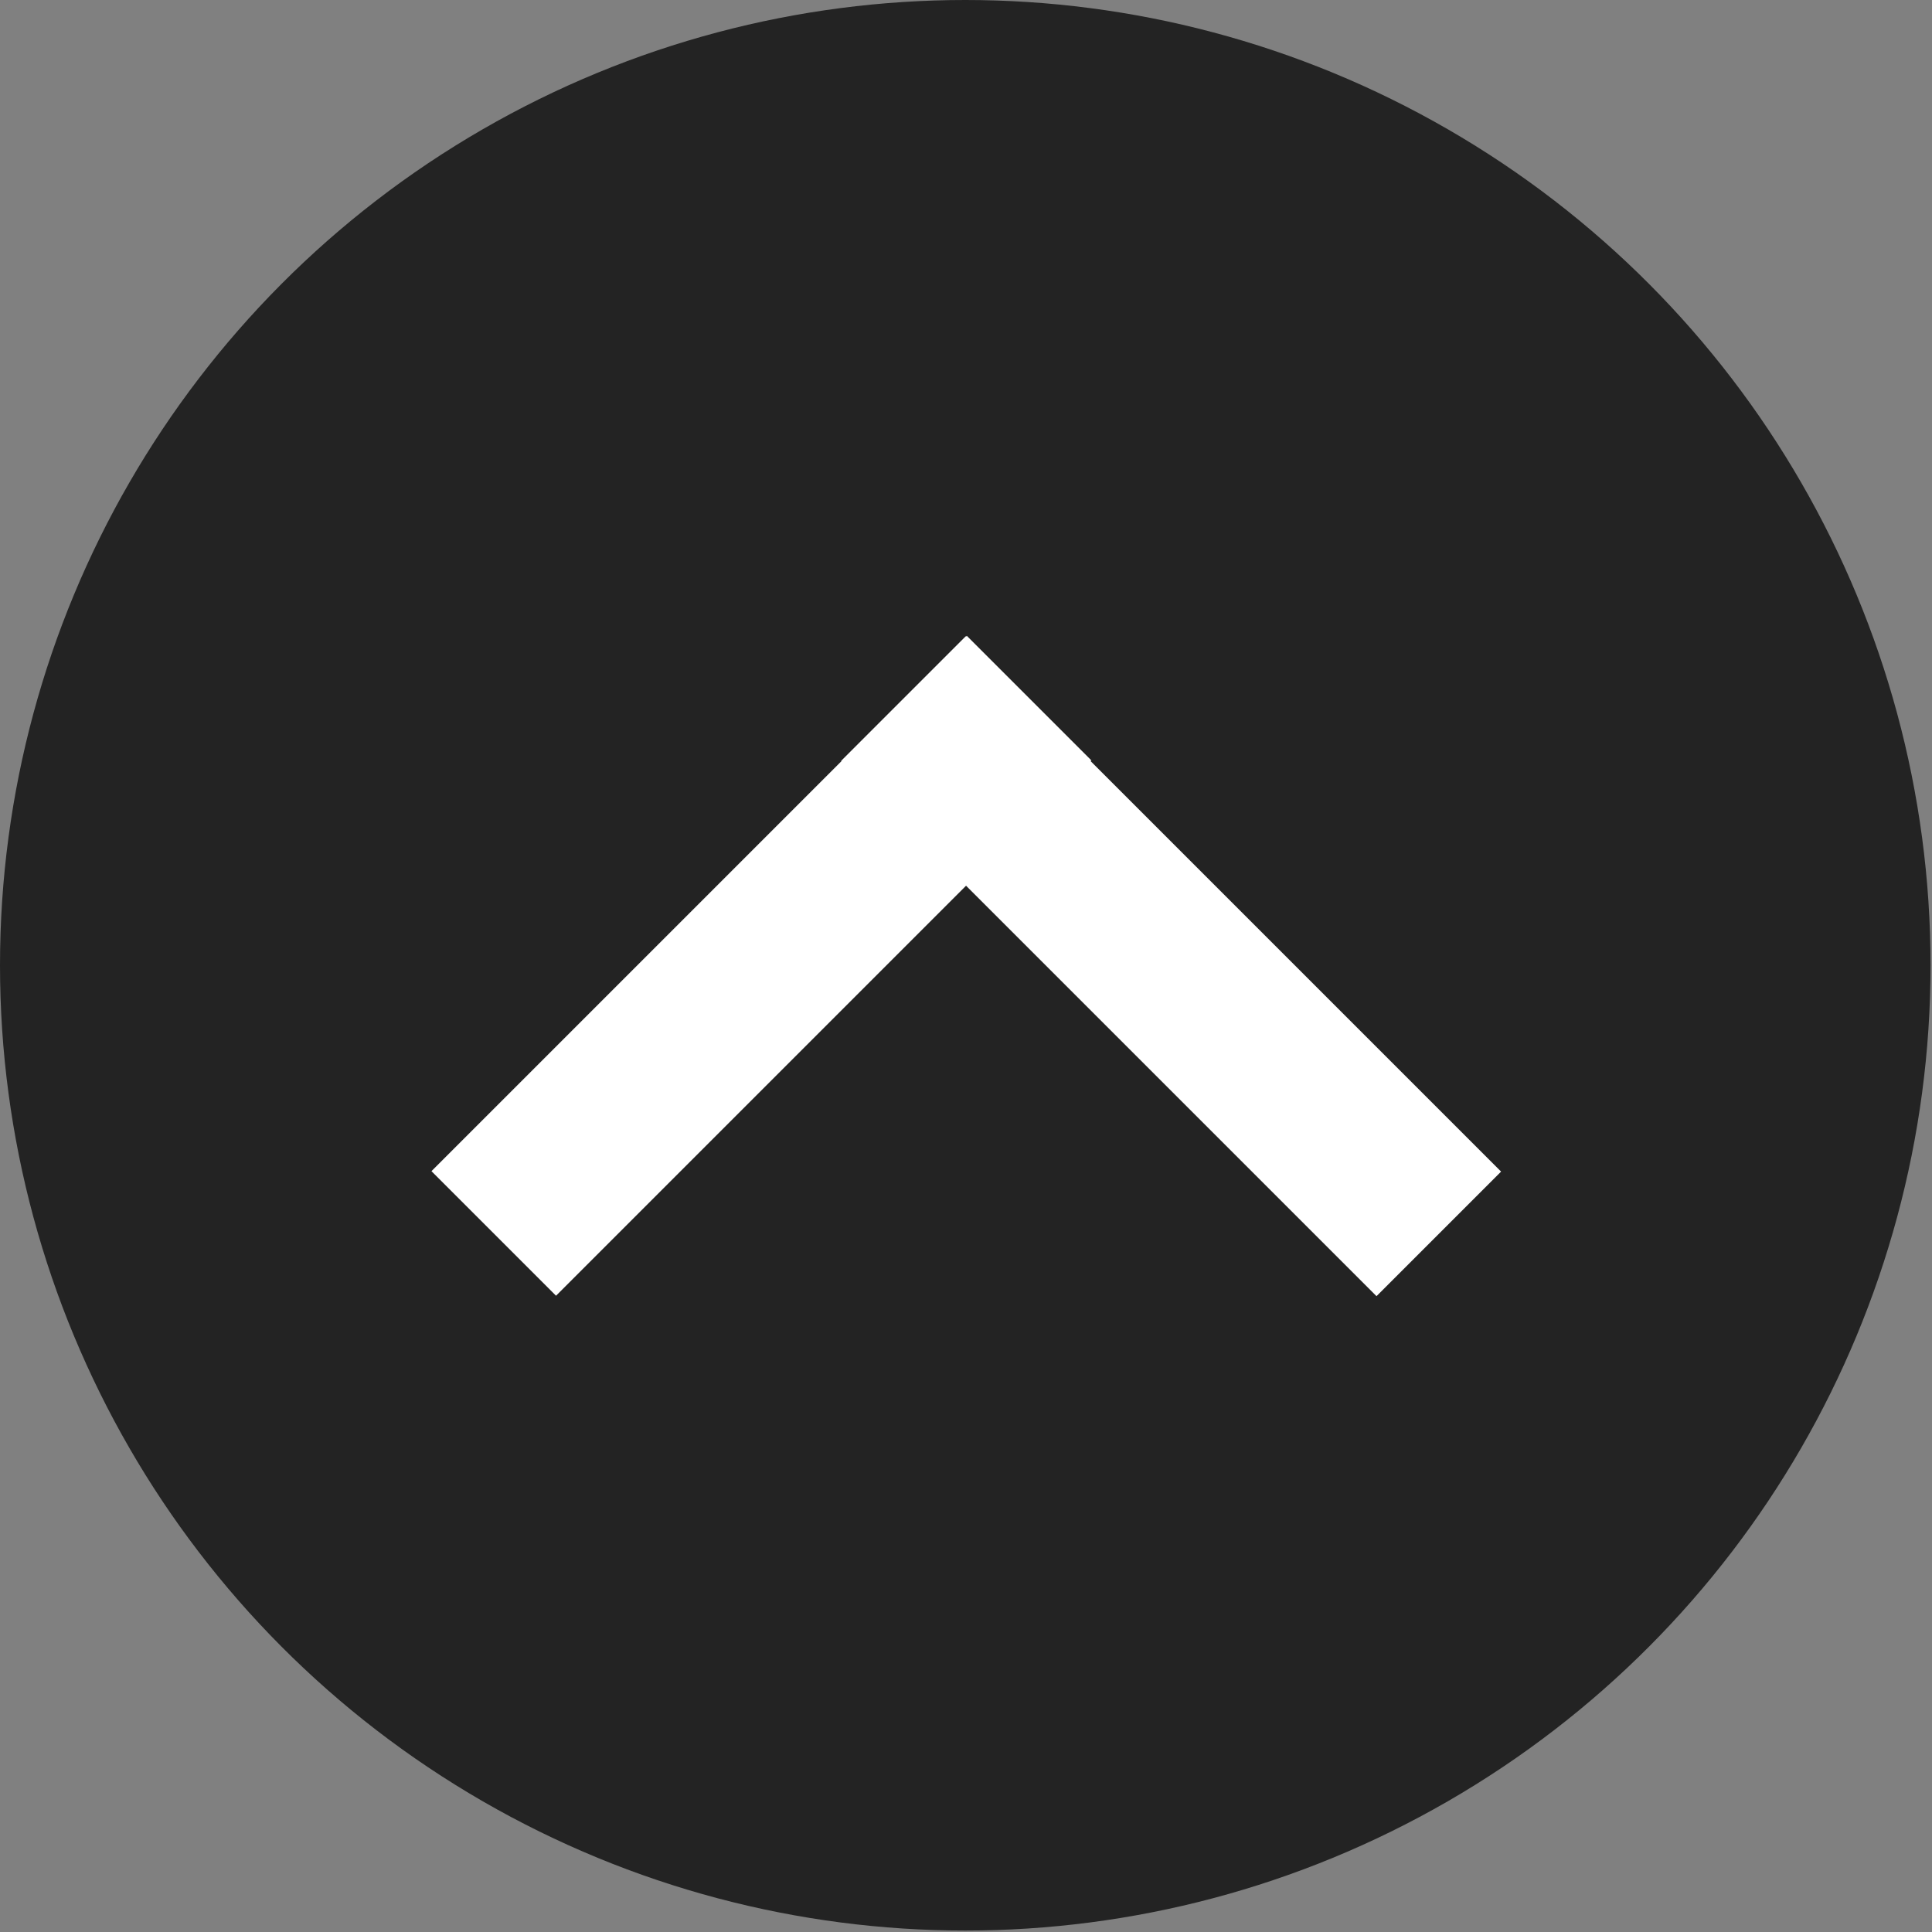
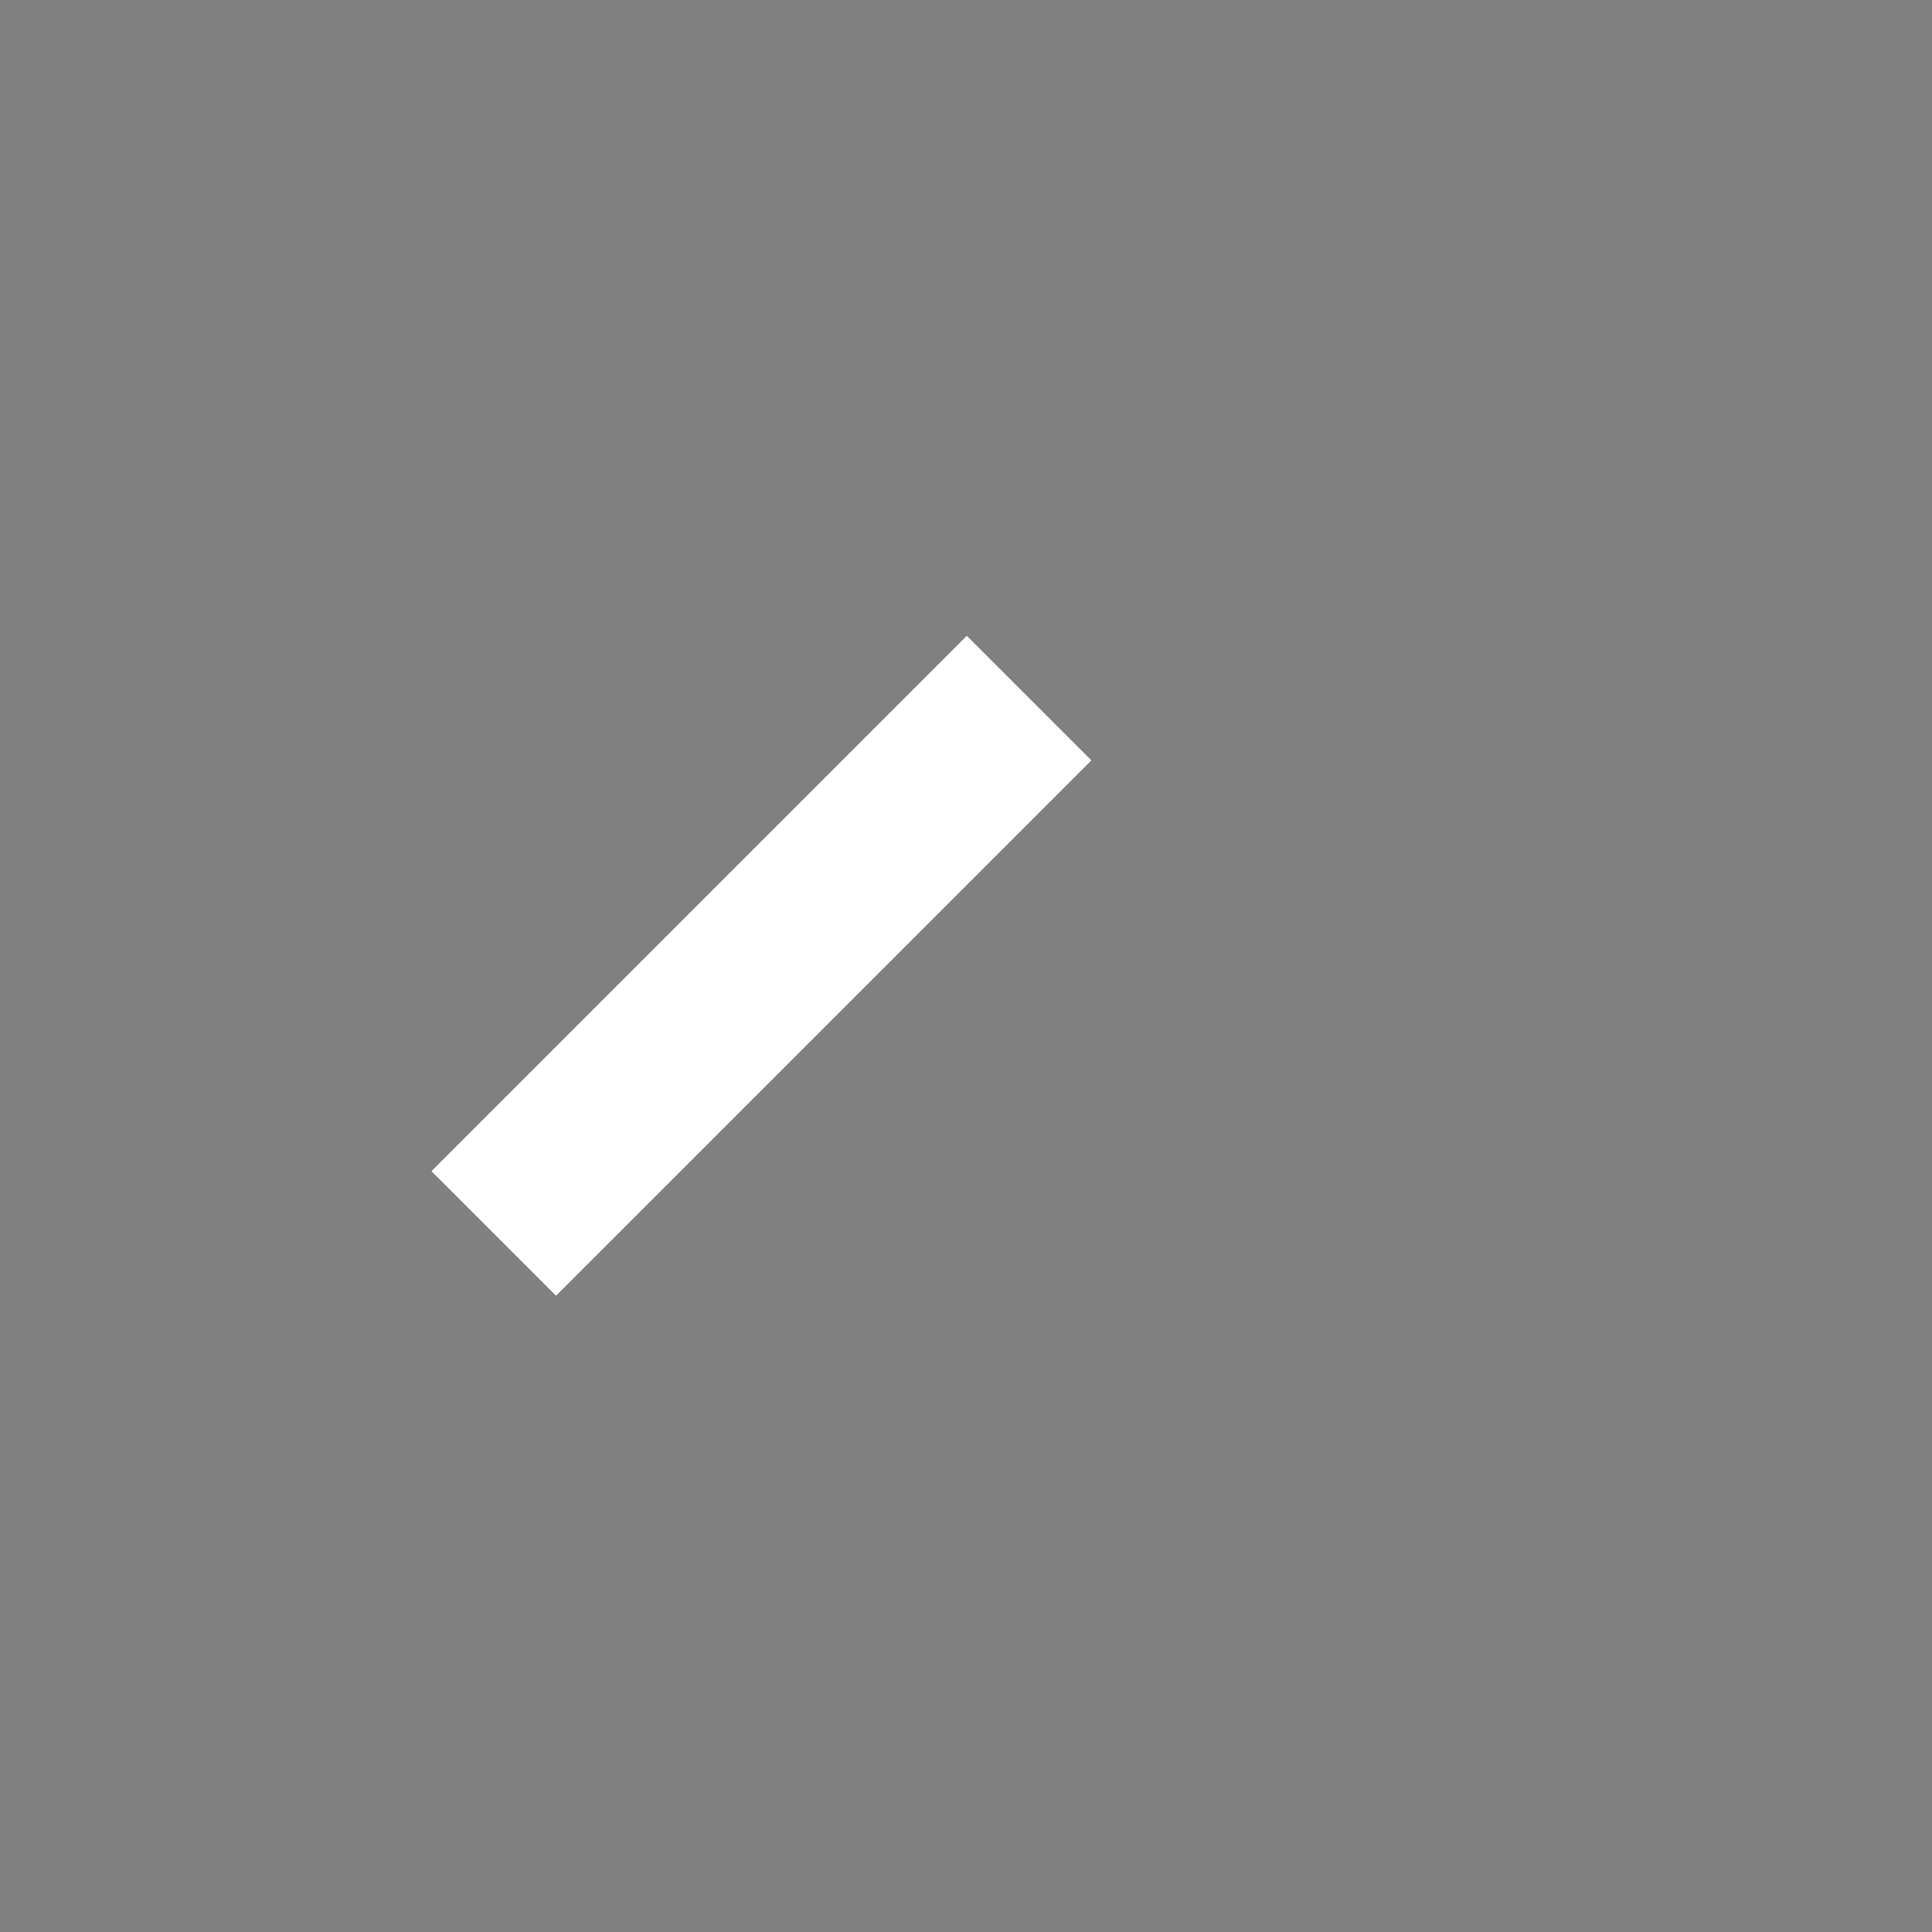
<svg xmlns="http://www.w3.org/2000/svg" version="1.1" viewBox="0 0 132.7 132.7">
  <rect x="0" y="0" width="132.7" height="132.7" fill="#808080" stroke="none" />
  <defs>
    <style>
      .cls-1 {
        fill: #fff;
      }

      .cls-2 {
        fill: #232323;
      }
    </style>
  </defs>
  <g>
    <g id="_圖層_1" data-name="圖層_1">
      <g>
-         <circle class="cls-2" cx="66.3" cy="66.3" r="66.3" />
        <g id="_圖層_1-2" data-name="_圖層_1">
          <g>
-             <rect class="cls-1" x="74.4" y="40.4" width="12.1" height="52" transform="translate(-23.4 76.3) rotate(-45)" />
            <rect class="cls-1" x="26.3" y="60.3" width="52" height="12.1" transform="translate(-31.6 56.4) rotate(-45)" />
          </g>
        </g>
      </g>
    </g>
  </g>
</svg>